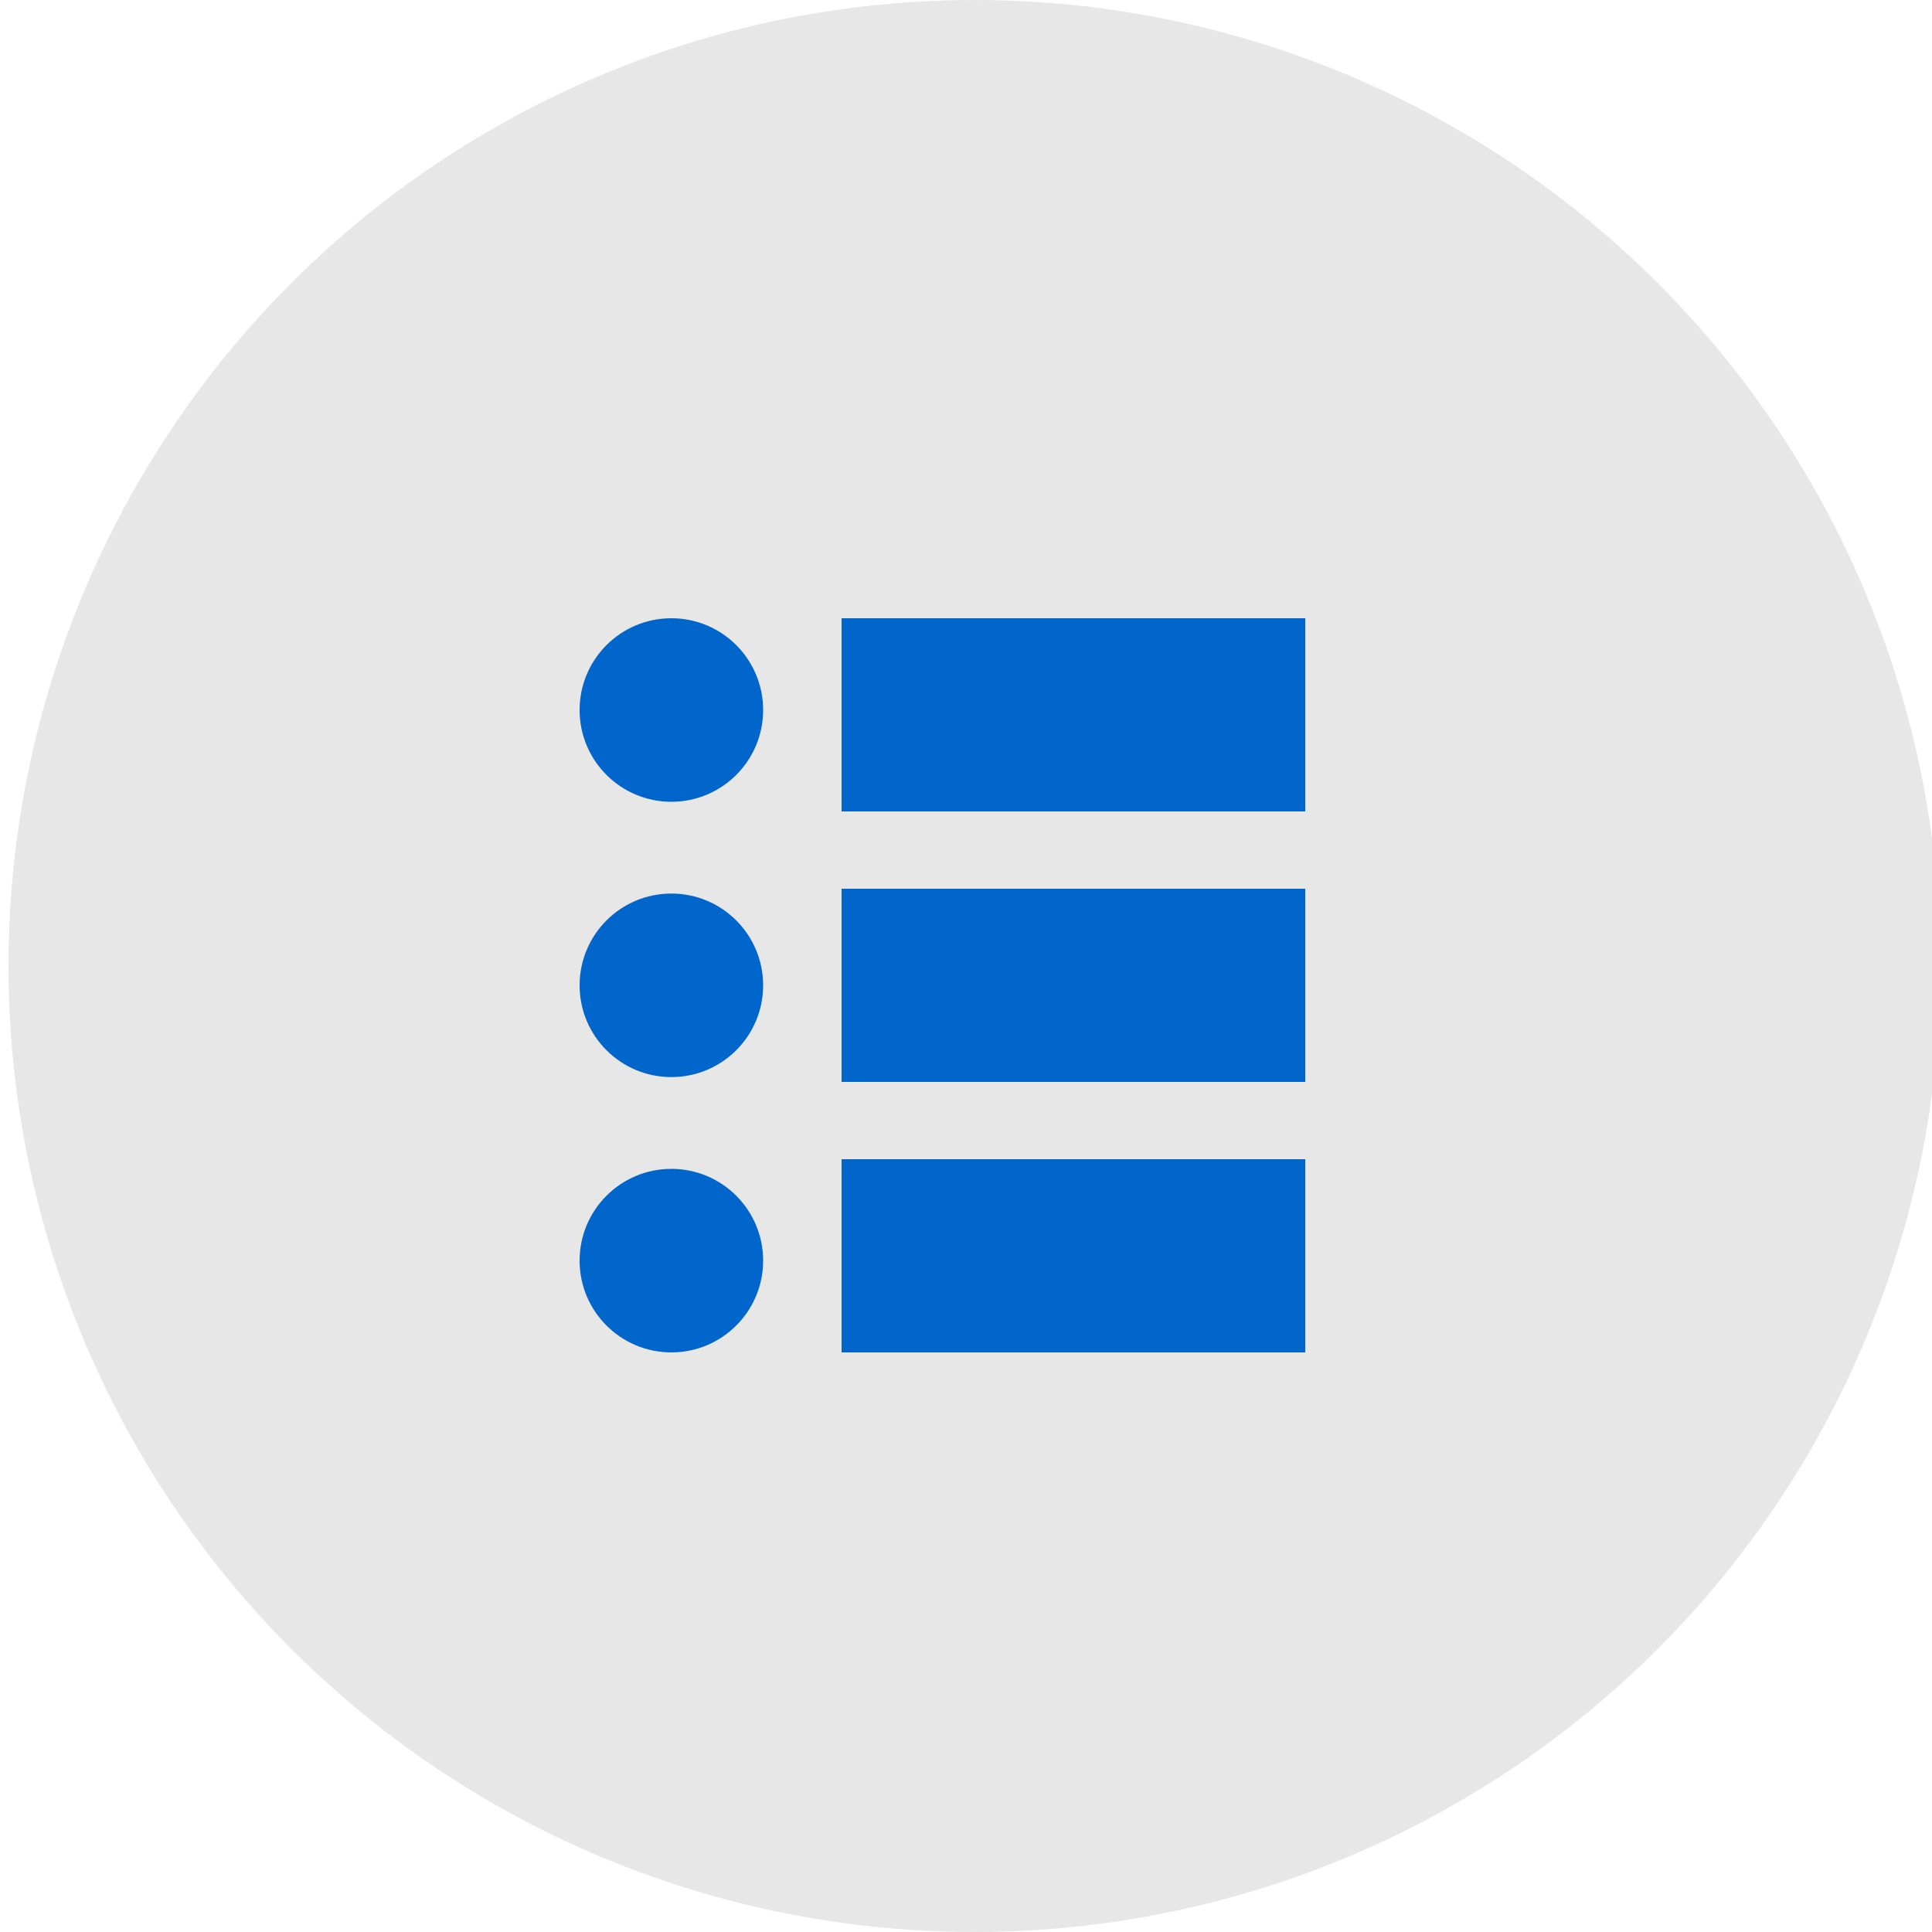
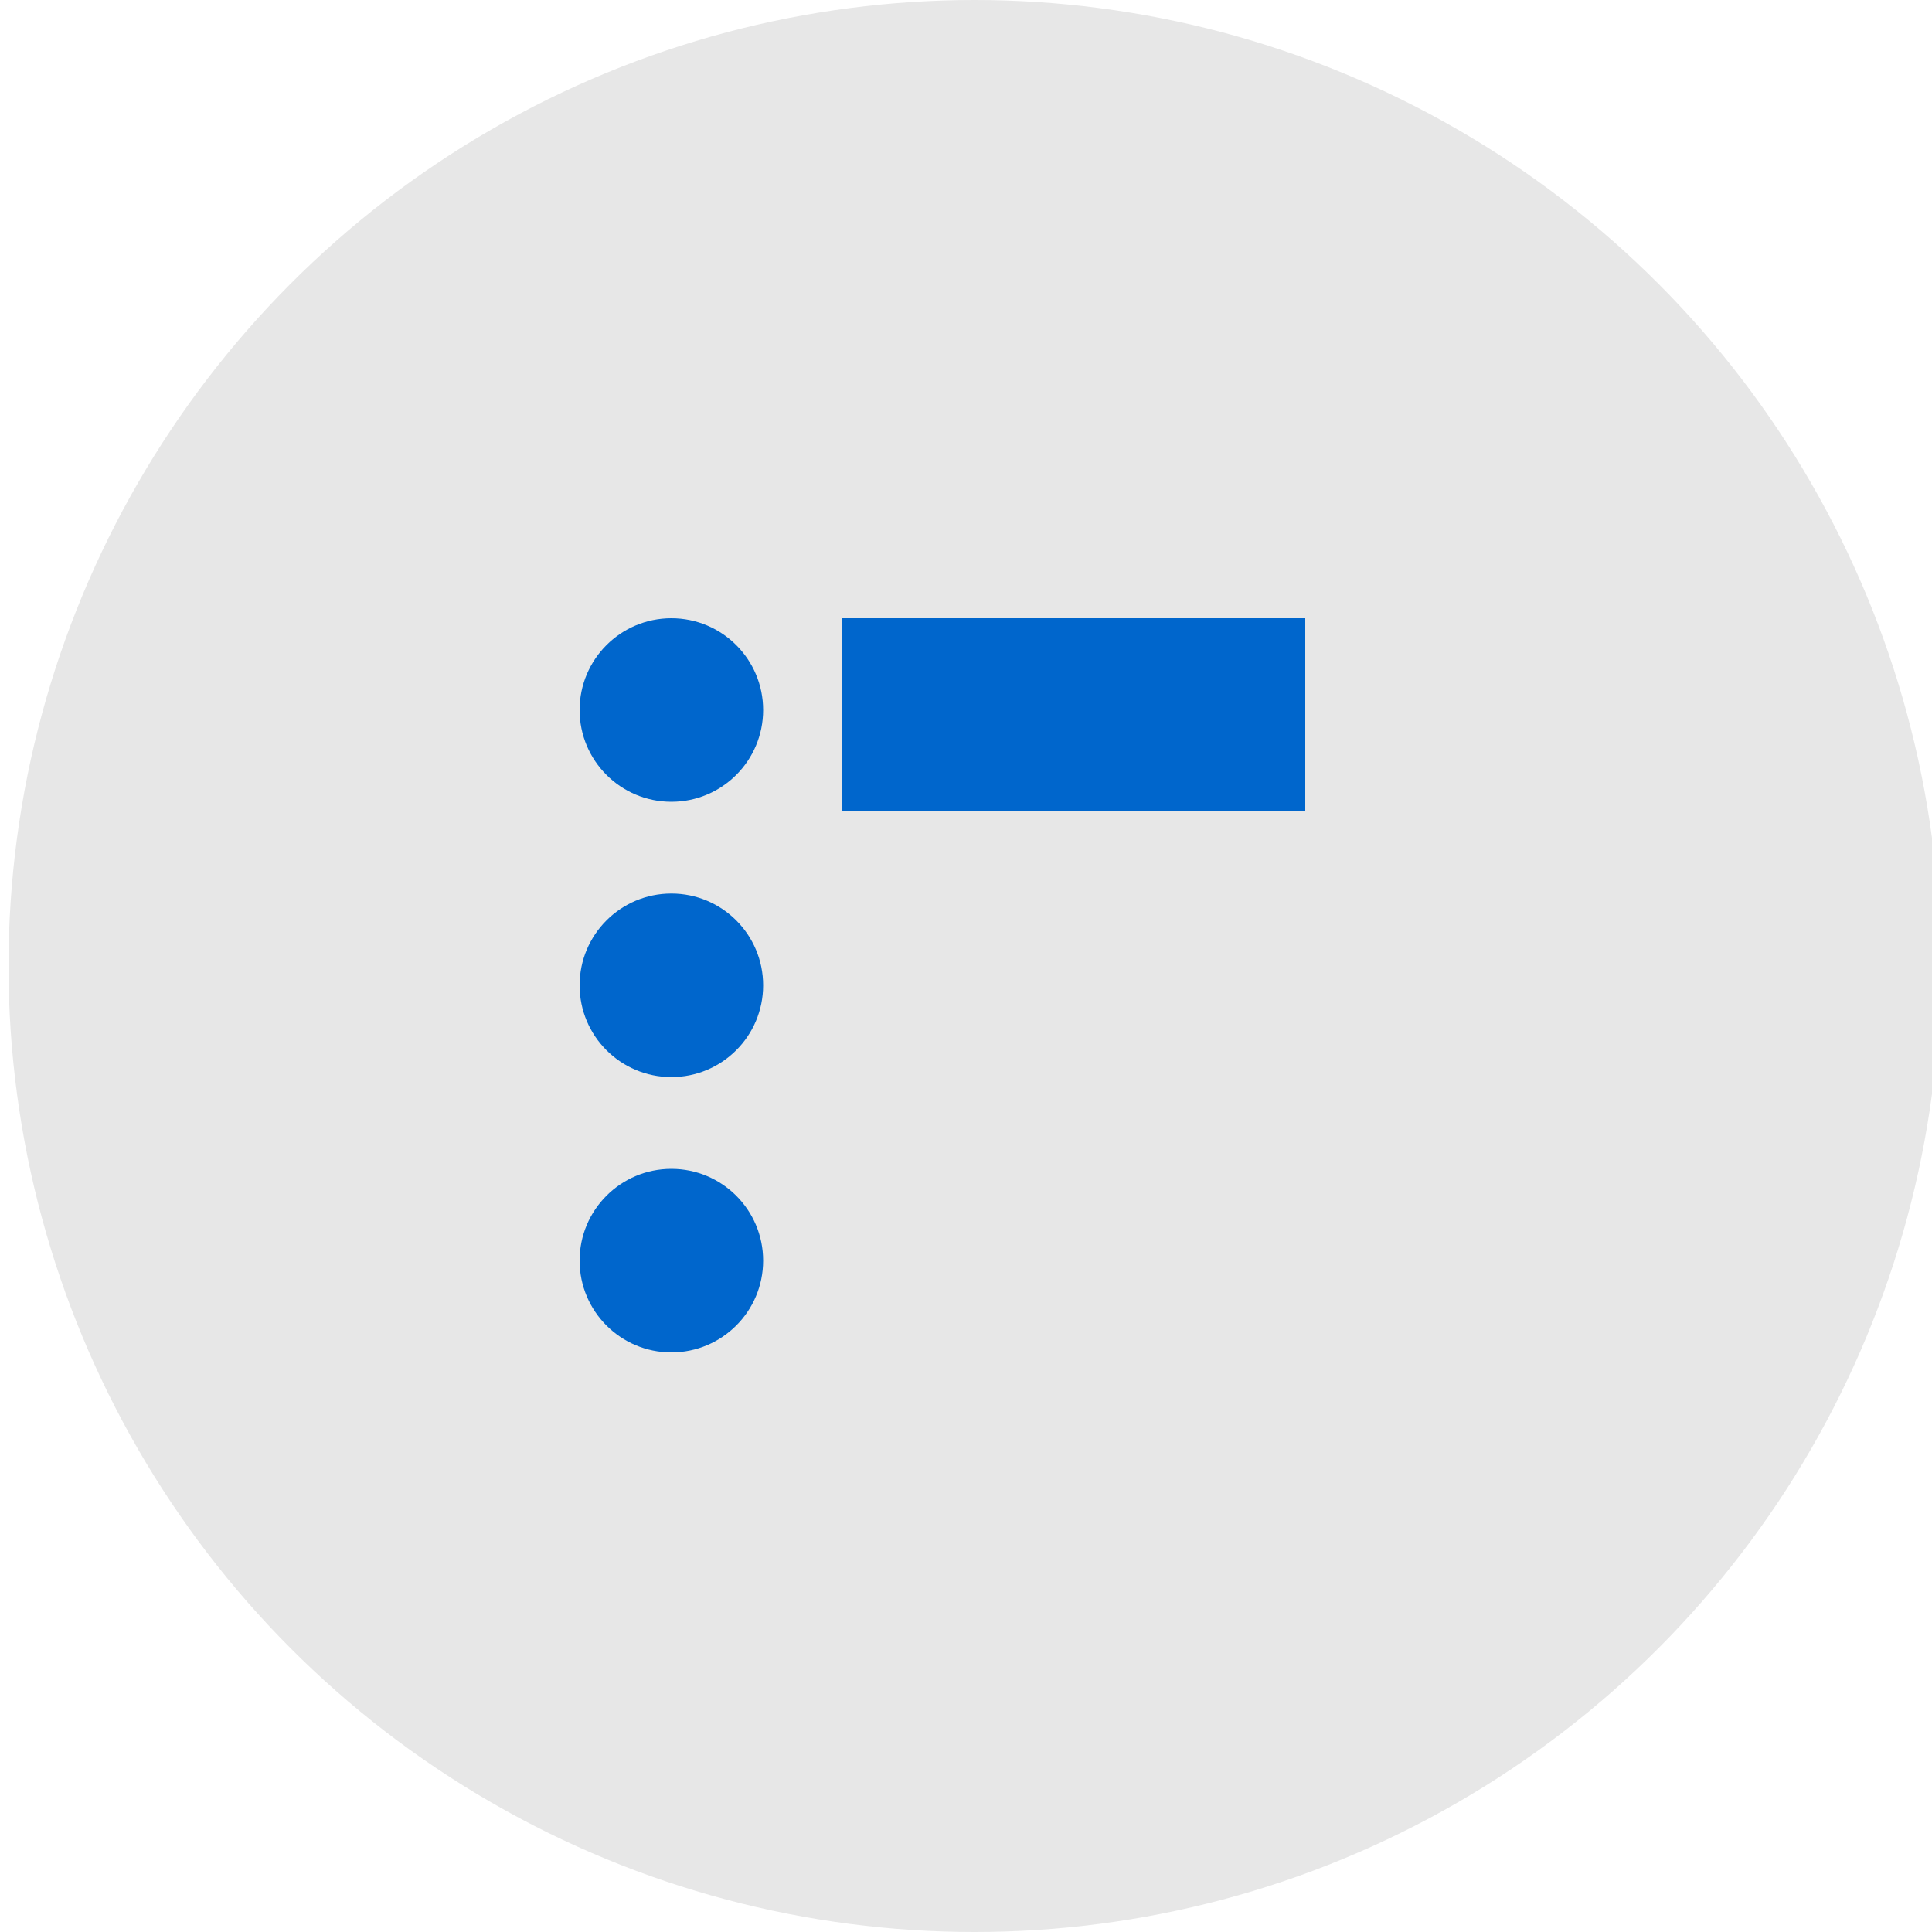
<svg xmlns="http://www.w3.org/2000/svg" width="50px" height="50px" viewBox="0 0 50 50" version="1.1">
  <title>icn/liste</title>
  <desc>Created with Sketch.</desc>
  <g id="icn/liste" stroke="none" stroke-width="1" fill="none" fill-rule="evenodd">
    <circle id="Oval" fill="#E7E7E7" cx="25.22" cy="25" r="25" />
    <g id="Group" transform="translate(15, 16)" fill="#0066CC">
      <circle id="Oval" cx="2.375" cy="2.375" r="2.375" />
      <circle id="Oval" cx="2.375" cy="9.5" r="2.375" />
      <circle id="Oval" cx="2.375" cy="16.625" r="2.375" />
      <rect id="Rectangle" x="6.78" y="0" width="12" height="5" />
-       <rect id="Rectangle" x="6.78" y="7" width="12" height="5" />
-       <rect id="Rectangle" x="6.78" y="14" width="12" height="5" />
    </g>
  </g>
</svg>